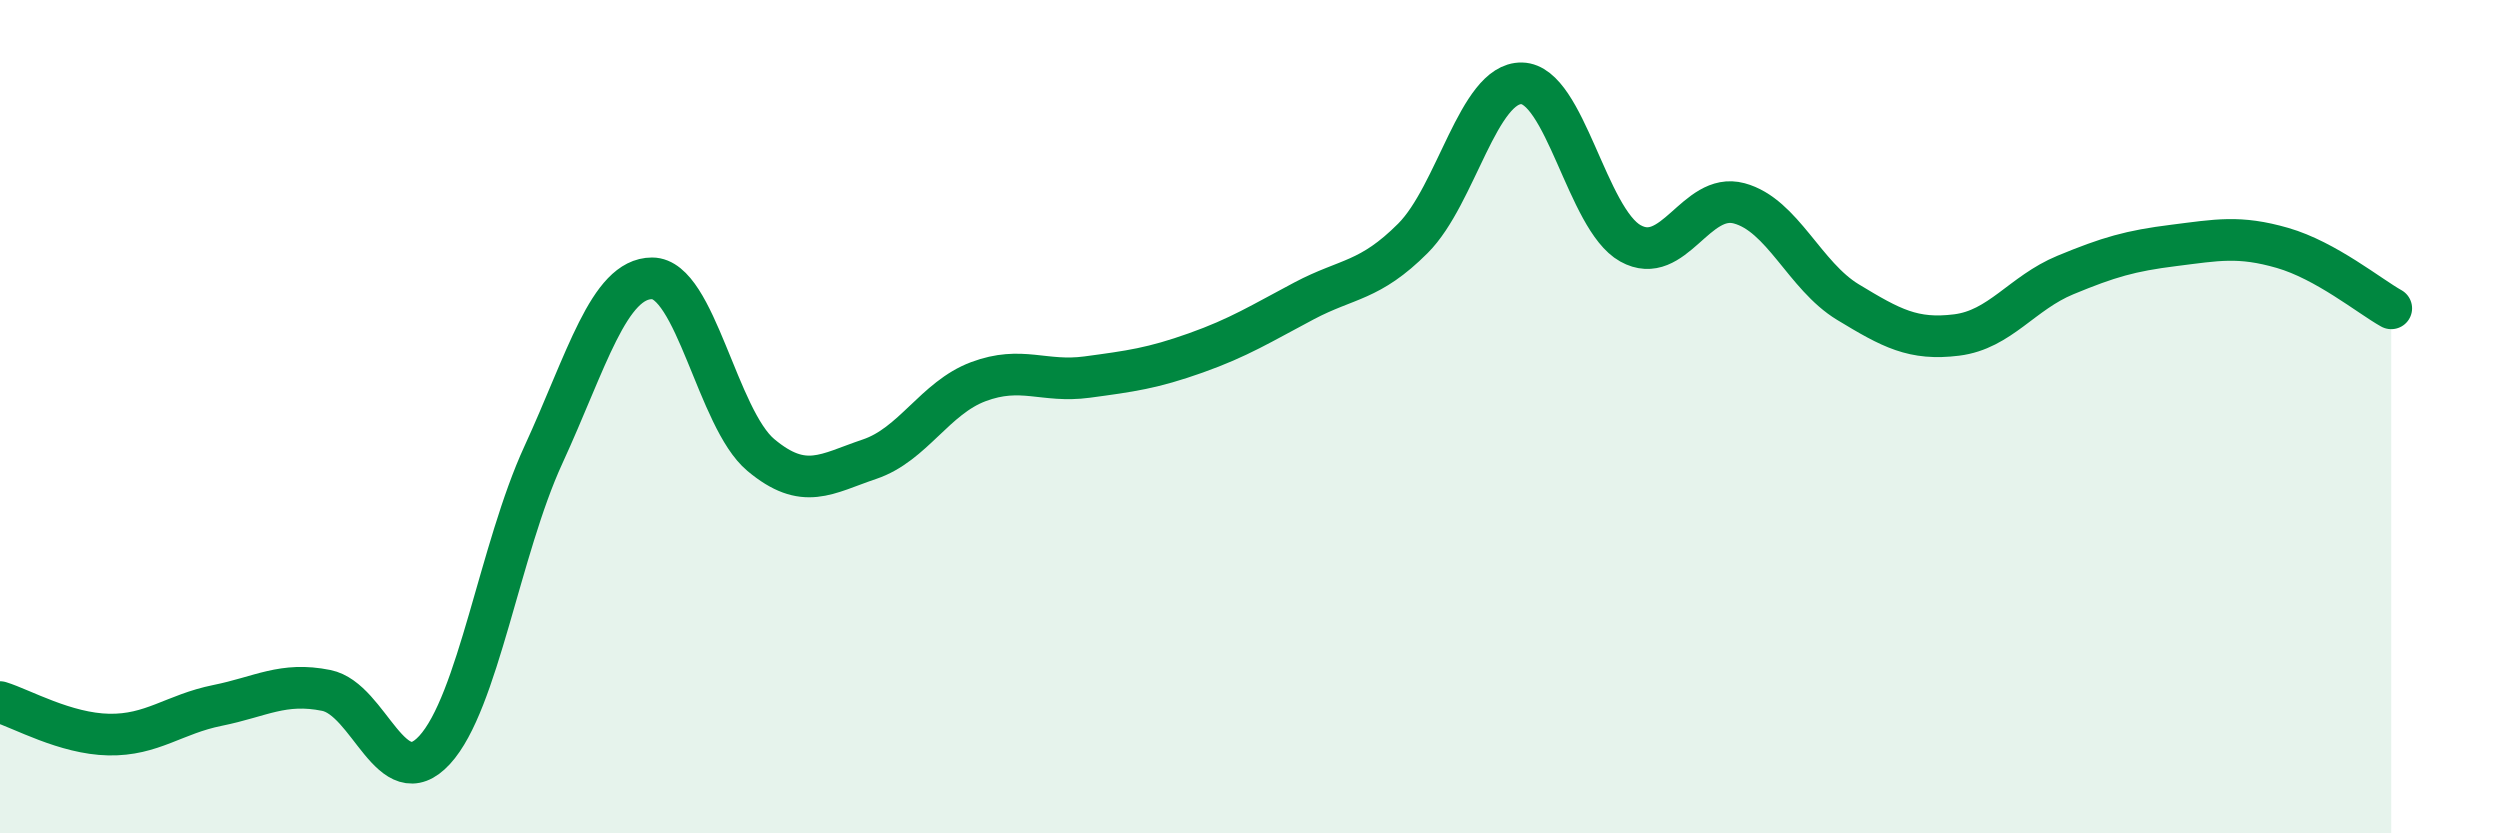
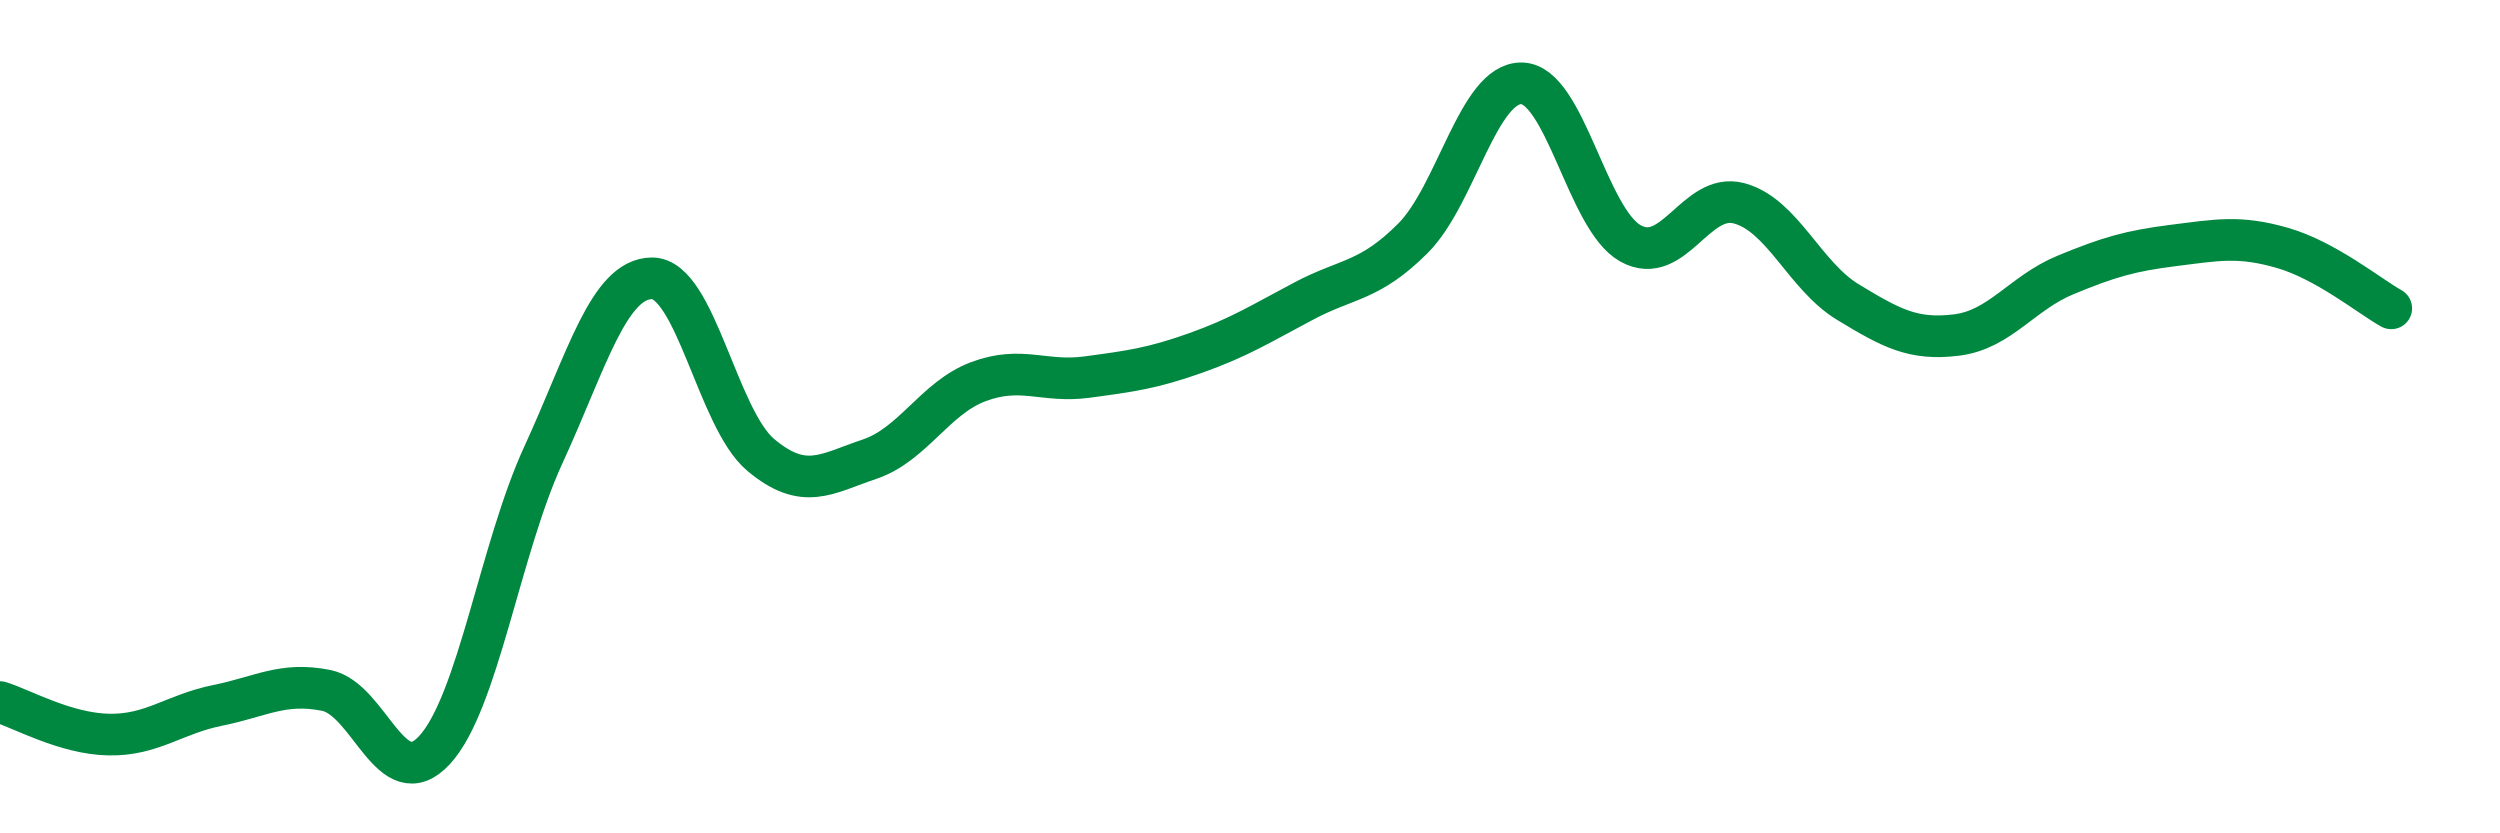
<svg xmlns="http://www.w3.org/2000/svg" width="60" height="20" viewBox="0 0 60 20">
-   <path d="M 0,16.85 C 0.52,17.01 1.57,17.61 2.61,17.63 C 3.65,17.65 4.18,17.14 5.22,16.93 C 6.26,16.72 6.79,16.36 7.83,16.57 C 8.87,16.78 9.39,19.13 10.43,18 C 11.47,16.87 12,13.18 13.04,10.92 C 14.08,8.66 14.61,6.68 15.65,6.68 C 16.69,6.68 17.22,10.05 18.26,10.92 C 19.3,11.79 19.83,11.37 20.87,11.02 C 21.91,10.67 22.44,9.55 23.48,9.16 C 24.52,8.77 25.05,9.19 26.09,9.05 C 27.13,8.91 27.66,8.84 28.7,8.47 C 29.74,8.1 30.26,7.77 31.3,7.22 C 32.34,6.67 32.87,6.76 33.91,5.72 C 34.95,4.68 35.48,1.98 36.52,2 C 37.56,2.02 38.09,5.26 39.13,5.84 C 40.17,6.42 40.7,4.6 41.74,4.88 C 42.78,5.16 43.31,6.62 44.35,7.25 C 45.39,7.88 45.92,8.17 46.96,8.04 C 48,7.91 48.53,7.03 49.57,6.6 C 50.61,6.17 51.13,6.02 52.17,5.89 C 53.21,5.76 53.74,5.65 54.78,5.95 C 55.82,6.25 56.87,7.11 57.39,7.4L57.39 20L0 20Z" fill="#008740" opacity="0.1" stroke-linecap="round" stroke-linejoin="round" />
  <path d="M 0,16.85 C 0.52,17.01 1.57,17.61 2.61,17.63 C 3.65,17.65 4.18,17.14 5.22,16.93 C 6.26,16.72 6.79,16.36 7.83,16.57 C 8.87,16.78 9.39,19.13 10.43,18 C 11.47,16.87 12,13.18 13.04,10.92 C 14.08,8.66 14.61,6.68 15.65,6.68 C 16.69,6.68 17.22,10.05 18.26,10.92 C 19.3,11.79 19.83,11.37 20.87,11.02 C 21.91,10.67 22.44,9.55 23.48,9.16 C 24.52,8.77 25.05,9.19 26.09,9.05 C 27.13,8.91 27.66,8.84 28.7,8.47 C 29.74,8.1 30.26,7.77 31.3,7.22 C 32.34,6.67 32.87,6.76 33.91,5.72 C 34.95,4.68 35.48,1.98 36.52,2 C 37.56,2.02 38.09,5.26 39.13,5.84 C 40.17,6.42 40.7,4.6 41.74,4.88 C 42.78,5.16 43.31,6.62 44.35,7.25 C 45.39,7.88 45.92,8.17 46.96,8.04 C 48,7.91 48.53,7.03 49.57,6.6 C 50.61,6.17 51.13,6.02 52.17,5.89 C 53.21,5.76 53.74,5.65 54.78,5.95 C 55.82,6.25 56.87,7.11 57.39,7.4" stroke="#008740" stroke-width="1" fill="none" stroke-linecap="round" stroke-linejoin="round" />
</svg>